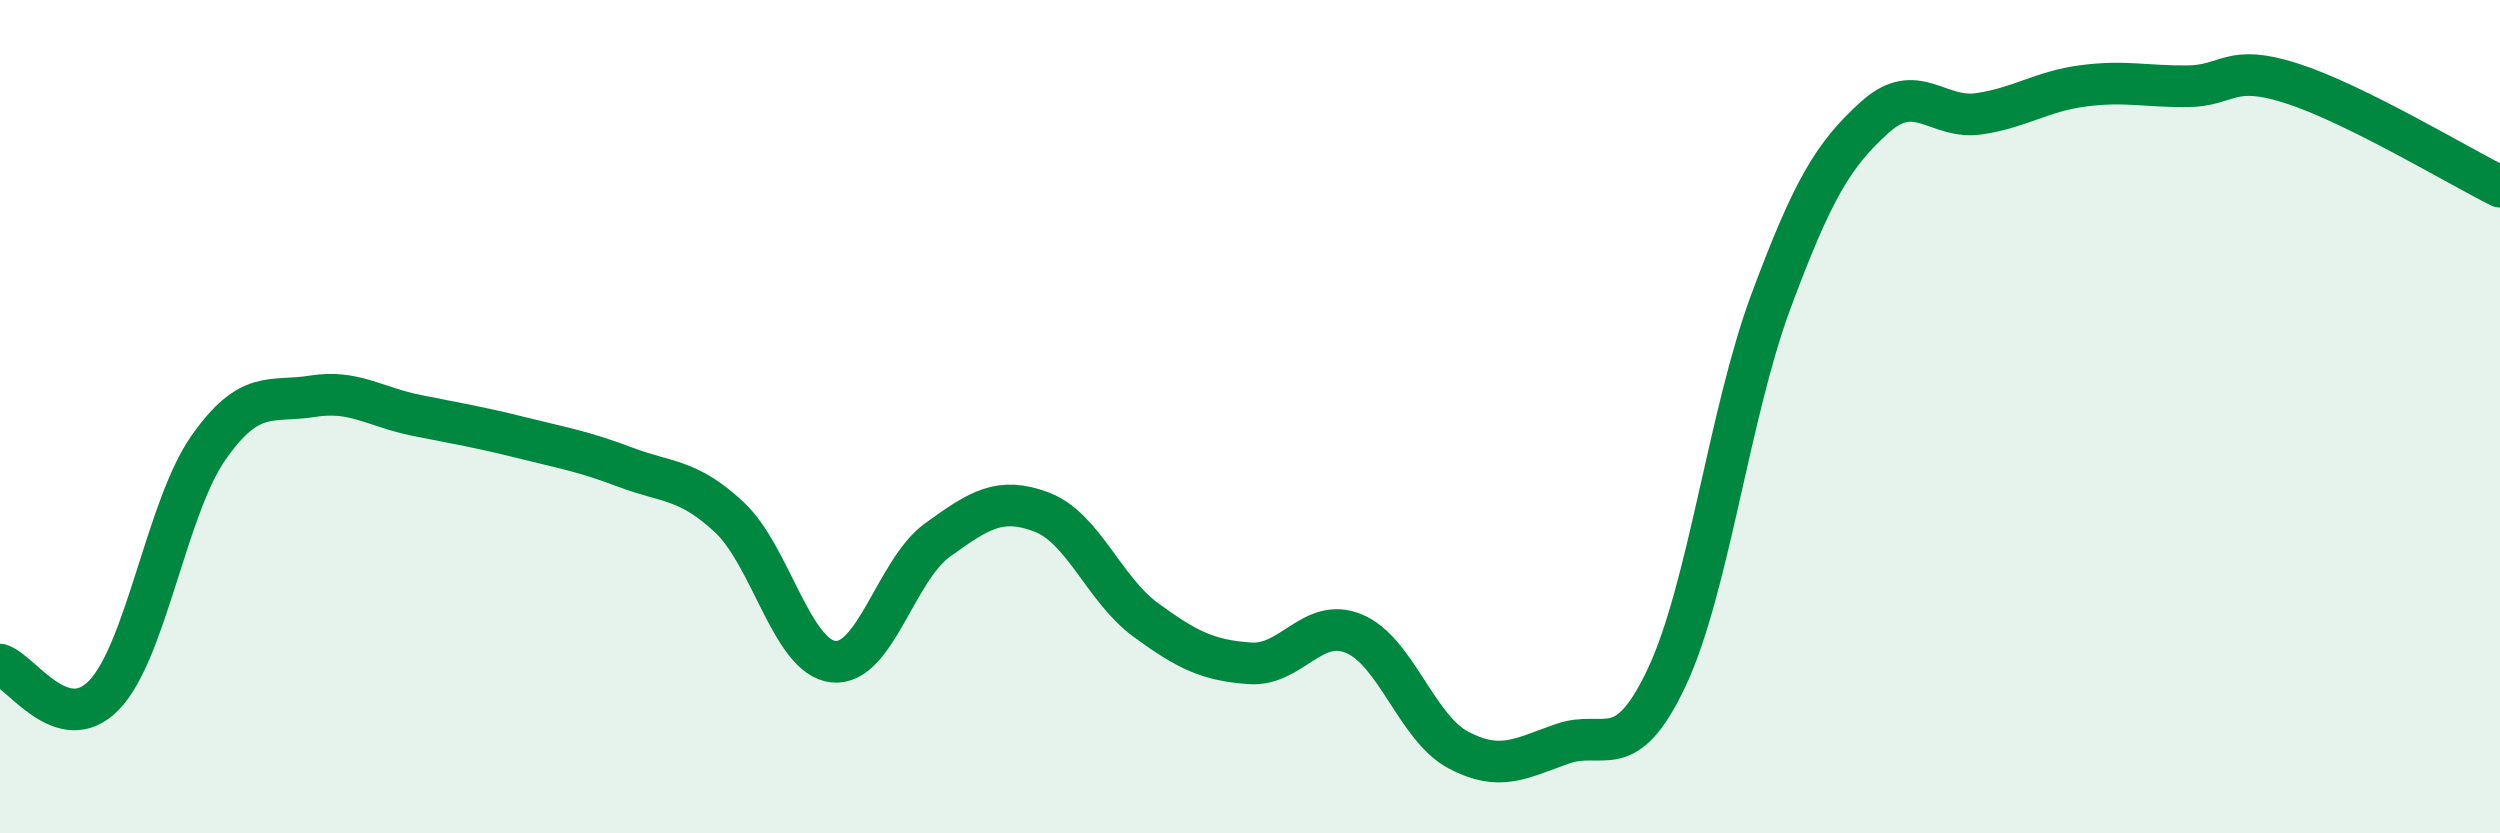
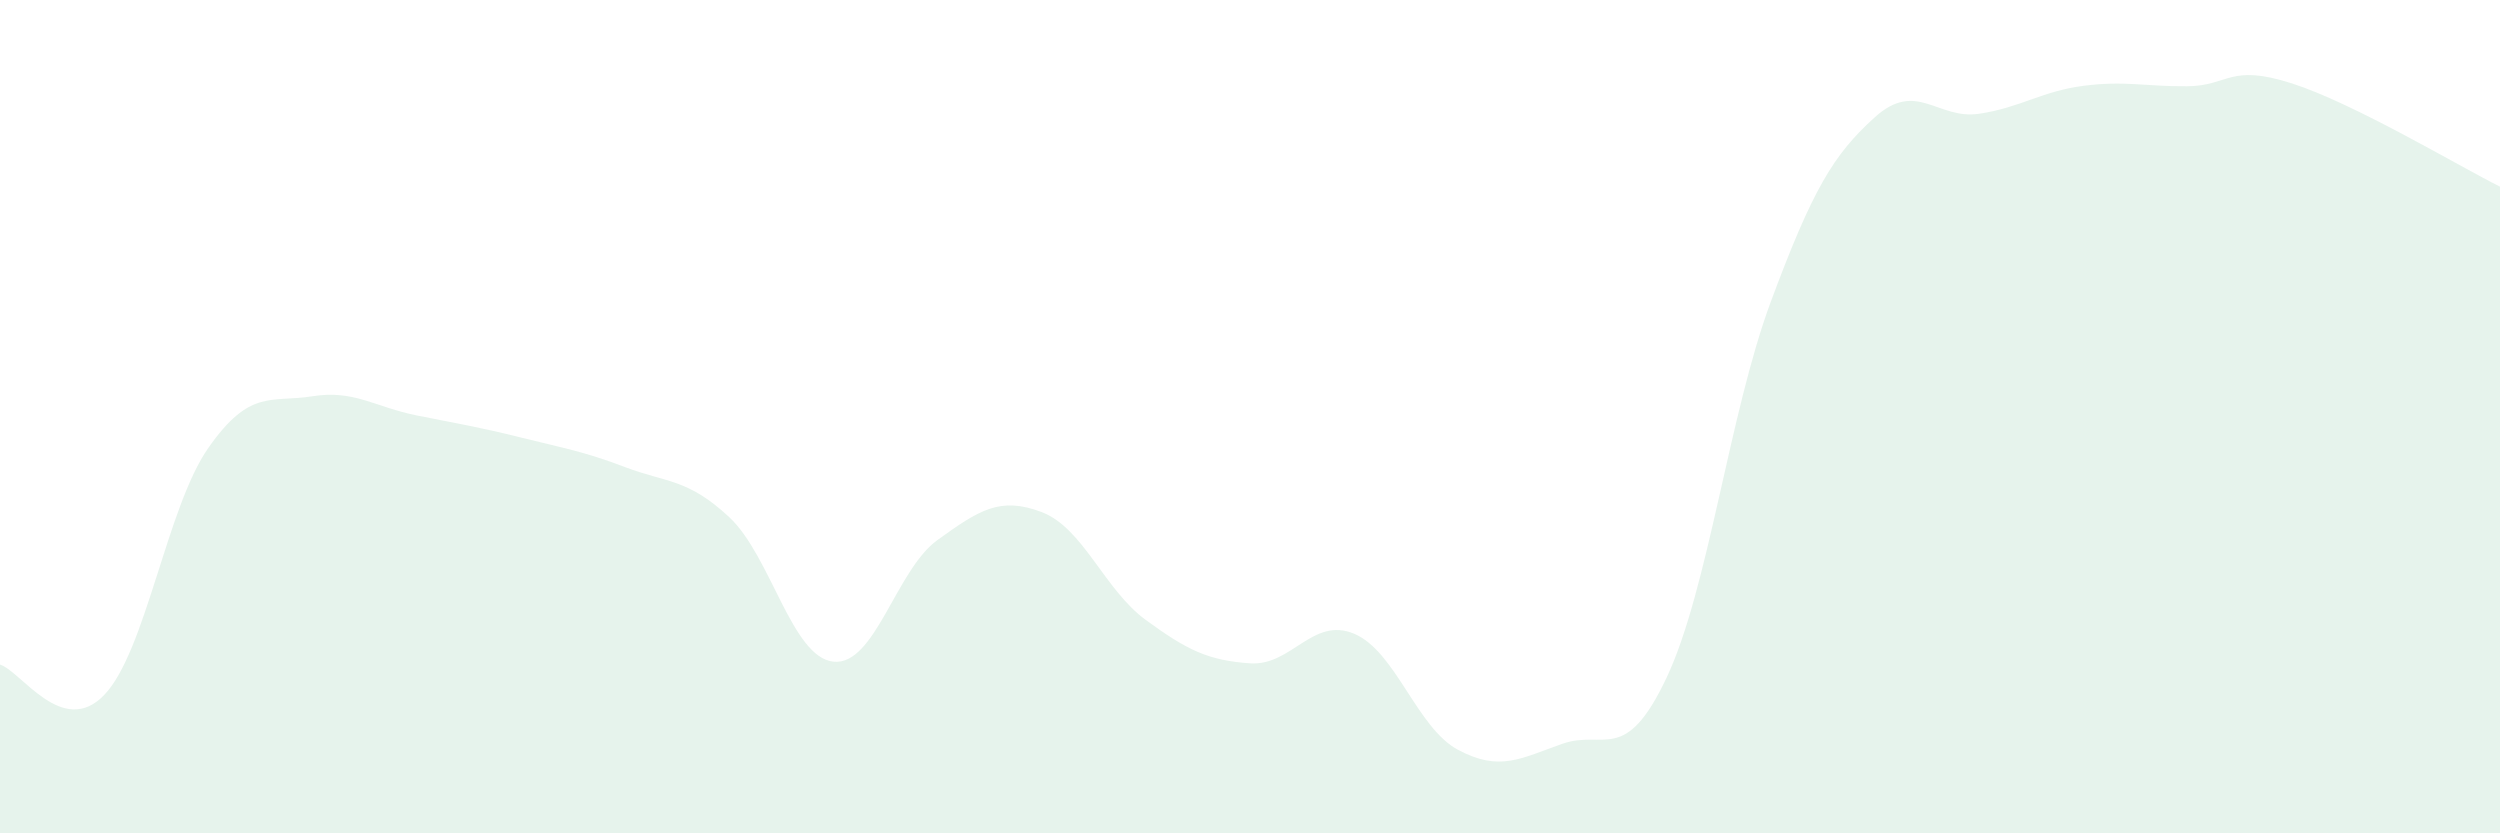
<svg xmlns="http://www.w3.org/2000/svg" width="60" height="20" viewBox="0 0 60 20">
  <path d="M 0,15.95 C 0.5,16.1 1.5,17.72 2.5,16.68 C 3.5,15.64 4,12.18 5,10.75 C 6,9.32 6.5,9.67 7.5,9.51 C 8.5,9.35 9,9.77 10,9.97 C 11,10.17 11.5,10.25 12.5,10.5 C 13.5,10.75 14,10.83 15,11.21 C 16,11.59 16.5,11.48 17.5,12.41 C 18.5,13.34 19,15.77 20,15.88 C 21,15.99 21.5,13.68 22.5,12.96 C 23.5,12.24 24,11.91 25,12.29 C 26,12.67 26.5,14.15 27.5,14.88 C 28.5,15.61 29,15.85 30,15.92 C 31,15.99 31.5,14.79 32.5,15.21 C 33.5,15.63 34,17.47 35,18 C 36,18.53 36.5,18.2 37.5,17.85 C 38.5,17.5 39,18.38 40,16.26 C 41,14.14 41.5,9.93 42.5,7.24 C 43.5,4.55 44,3.71 45,2.81 C 46,1.91 46.5,2.88 47.5,2.73 C 48.5,2.58 49,2.19 50,2.06 C 51,1.93 51.5,2.08 52.5,2.07 C 53.5,2.06 53.5,1.52 55,2 C 56.5,2.48 59,3.98 60,4.48L60 20L0 20Z" fill="#008740" opacity="0.1" stroke-linecap="round" stroke-linejoin="round" />
-   <path d="M 0,15.95 C 0.5,16.1 1.5,17.72 2.5,16.68 C 3.5,15.64 4,12.18 5,10.75 C 6,9.32 6.5,9.67 7.5,9.51 C 8.5,9.35 9,9.77 10,9.97 C 11,10.17 11.5,10.25 12.5,10.5 C 13.5,10.75 14,10.83 15,11.21 C 16,11.59 16.5,11.48 17.5,12.41 C 18.5,13.34 19,15.77 20,15.88 C 21,15.99 21.5,13.68 22.5,12.96 C 23.5,12.24 24,11.91 25,12.29 C 26,12.67 26.5,14.15 27.5,14.88 C 28.5,15.61 29,15.85 30,15.92 C 31,15.99 31.5,14.79 32.5,15.21 C 33.5,15.63 34,17.47 35,18 C 36,18.53 36.5,18.2 37.5,17.85 C 38.5,17.5 39,18.38 40,16.26 C 41,14.14 41.5,9.93 42.5,7.24 C 43.5,4.55 44,3.71 45,2.81 C 46,1.91 46.5,2.88 47.5,2.73 C 48.5,2.58 49,2.19 50,2.06 C 51,1.93 51.5,2.08 52.5,2.07 C 53.5,2.06 53.5,1.52 55,2 C 56.5,2.48 59,3.98 60,4.48" stroke="#008740" stroke-width="1" fill="none" stroke-linecap="round" stroke-linejoin="round" />
</svg>